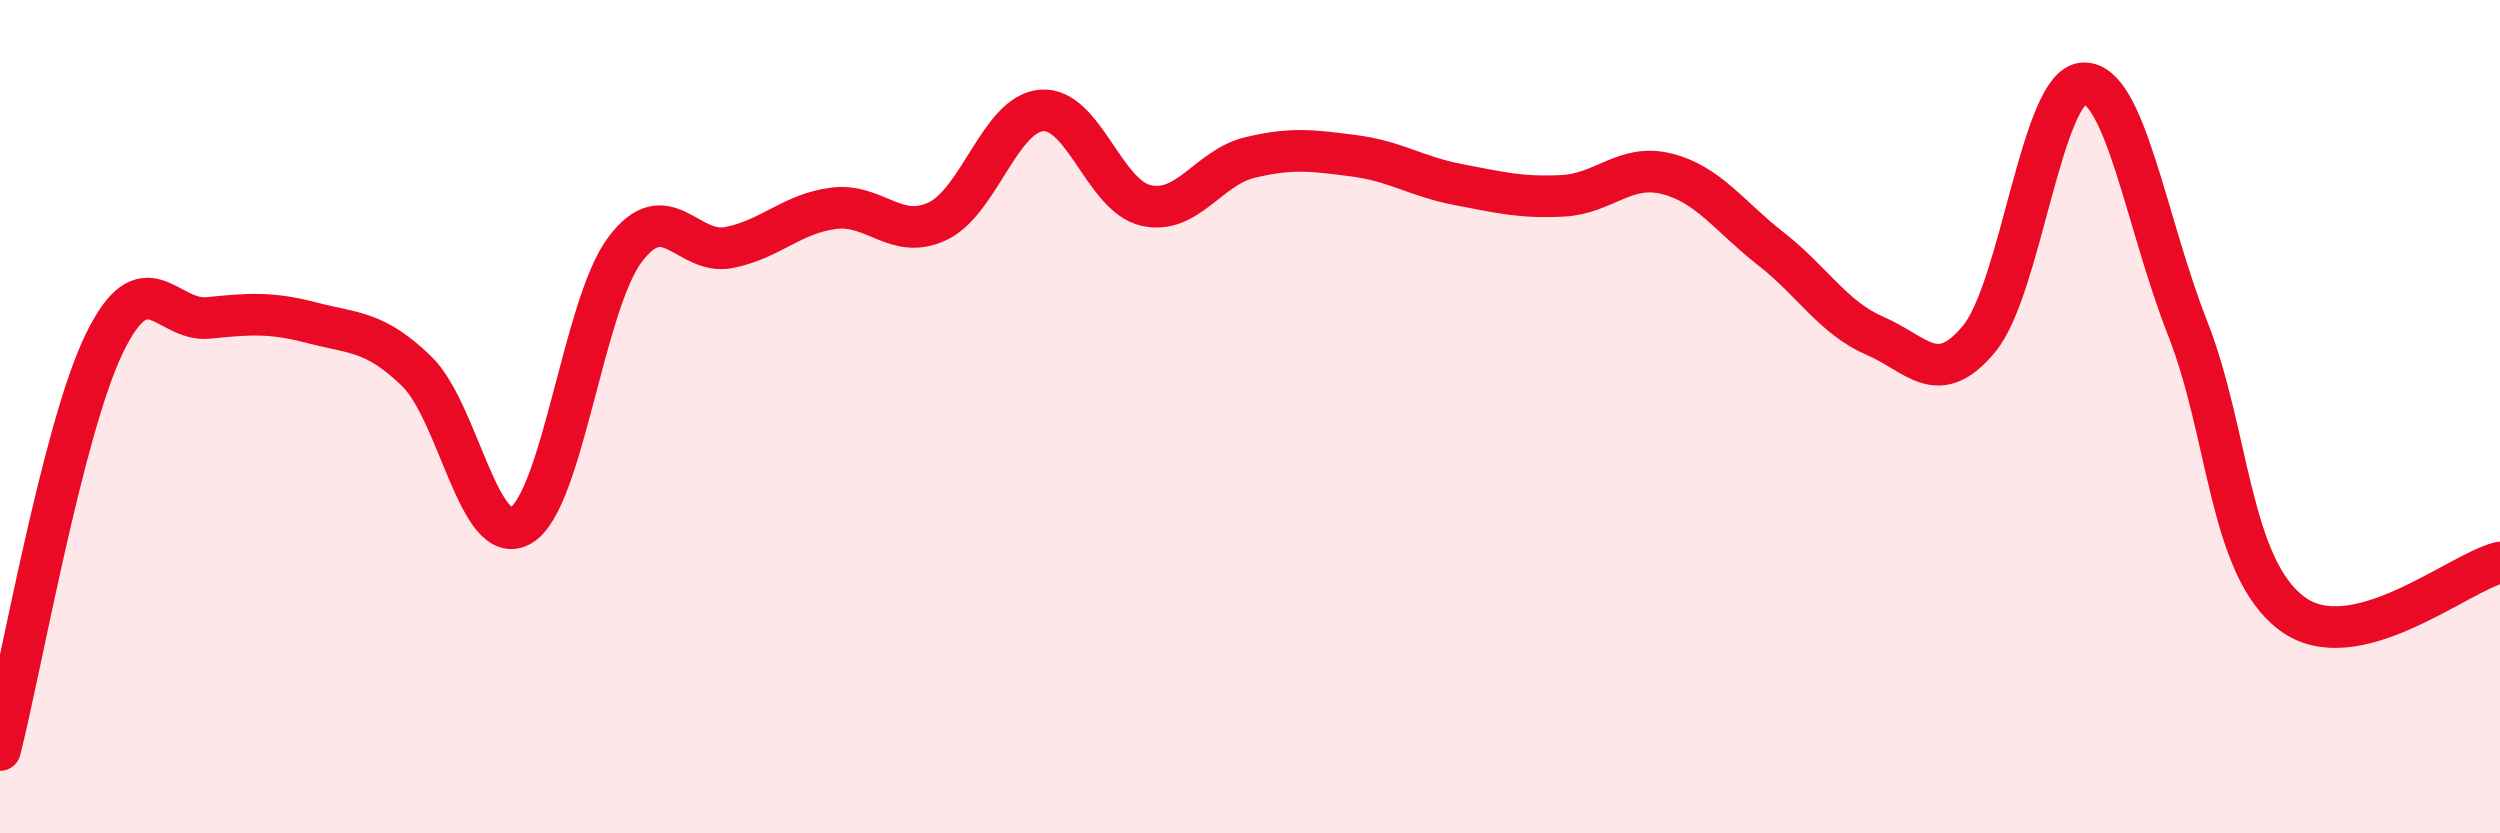
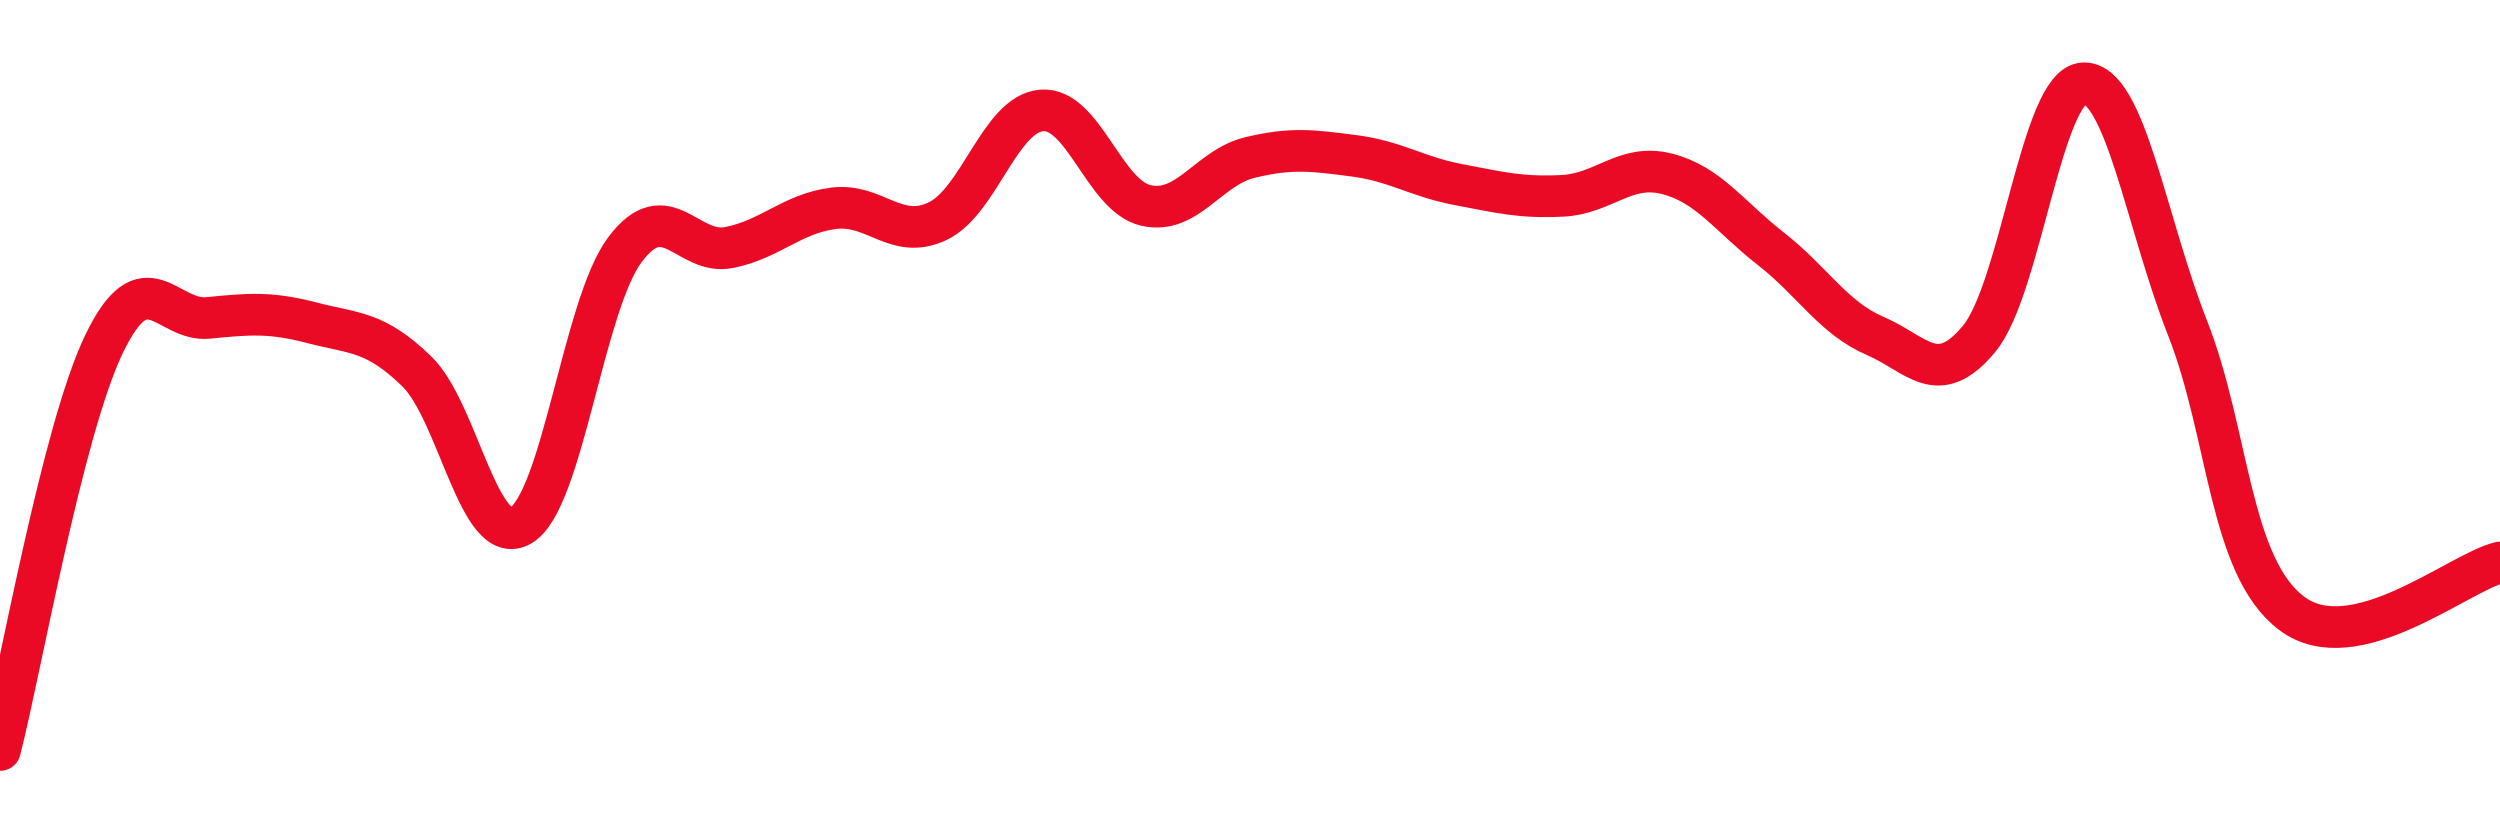
<svg xmlns="http://www.w3.org/2000/svg" width="60" height="20" viewBox="0 0 60 20">
-   <path d="M 0,18 C 0.5,16.05 1.5,10.32 2.5,8.25 C 3.5,6.18 4,7.73 5,7.63 C 6,7.53 6.5,7.49 7.5,7.75 C 8.5,8.01 9,7.94 10,8.91 C 11,9.88 11.5,13.19 12.5,12.61 C 13.5,12.03 14,7.32 15,5.99 C 16,4.66 16.5,6.14 17.5,5.94 C 18.5,5.74 19,5.13 20,5 C 21,4.87 21.5,5.78 22.5,5.31 C 23.5,4.84 24,2.73 25,2.65 C 26,2.57 26.5,4.7 27.5,4.93 C 28.5,5.16 29,4.02 30,3.78 C 31,3.54 31.5,3.61 32.5,3.74 C 33.5,3.87 34,4.24 35,4.43 C 36,4.62 36.5,4.75 37.5,4.7 C 38.5,4.65 39,3.92 40,4.17 C 41,4.42 41.5,5.19 42.5,5.97 C 43.5,6.75 44,7.63 45,8.06 C 46,8.49 46.5,9.34 47.5,8.13 C 48.5,6.92 49,2.05 50,2 C 51,1.95 51.5,5.33 52.5,7.87 C 53.5,10.41 53.5,13.59 55,14.72 C 56.5,15.85 59,13.74 60,13.5L60 20L0 20Z" fill="#EB0A25" opacity="0.1" stroke-linecap="round" stroke-linejoin="round" />
  <path d="M 0,18 C 0.5,16.05 1.5,10.32 2.5,8.25 C 3.5,6.18 4,7.73 5,7.63 C 6,7.53 6.5,7.49 7.5,7.75 C 8.5,8.01 9,7.94 10,8.91 C 11,9.88 11.5,13.19 12.5,12.61 C 13.5,12.03 14,7.32 15,5.99 C 16,4.66 16.5,6.14 17.5,5.94 C 18.5,5.74 19,5.13 20,5 C 21,4.87 21.5,5.78 22.5,5.31 C 23.5,4.84 24,2.73 25,2.65 C 26,2.57 26.5,4.7 27.5,4.93 C 28.5,5.16 29,4.02 30,3.78 C 31,3.54 31.5,3.61 32.5,3.74 C 33.5,3.87 34,4.24 35,4.43 C 36,4.62 36.5,4.75 37.5,4.7 C 38.5,4.65 39,3.92 40,4.17 C 41,4.42 41.5,5.19 42.5,5.97 C 43.5,6.75 44,7.63 45,8.06 C 46,8.49 46.5,9.34 47.5,8.13 C 48.5,6.92 49,2.05 50,2 C 51,1.95 51.5,5.33 52.5,7.87 C 53.5,10.41 53.5,13.59 55,14.72 C 56.5,15.85 59,13.74 60,13.5" stroke="#EB0A25" stroke-width="1" fill="none" stroke-linecap="round" stroke-linejoin="round" />
</svg>